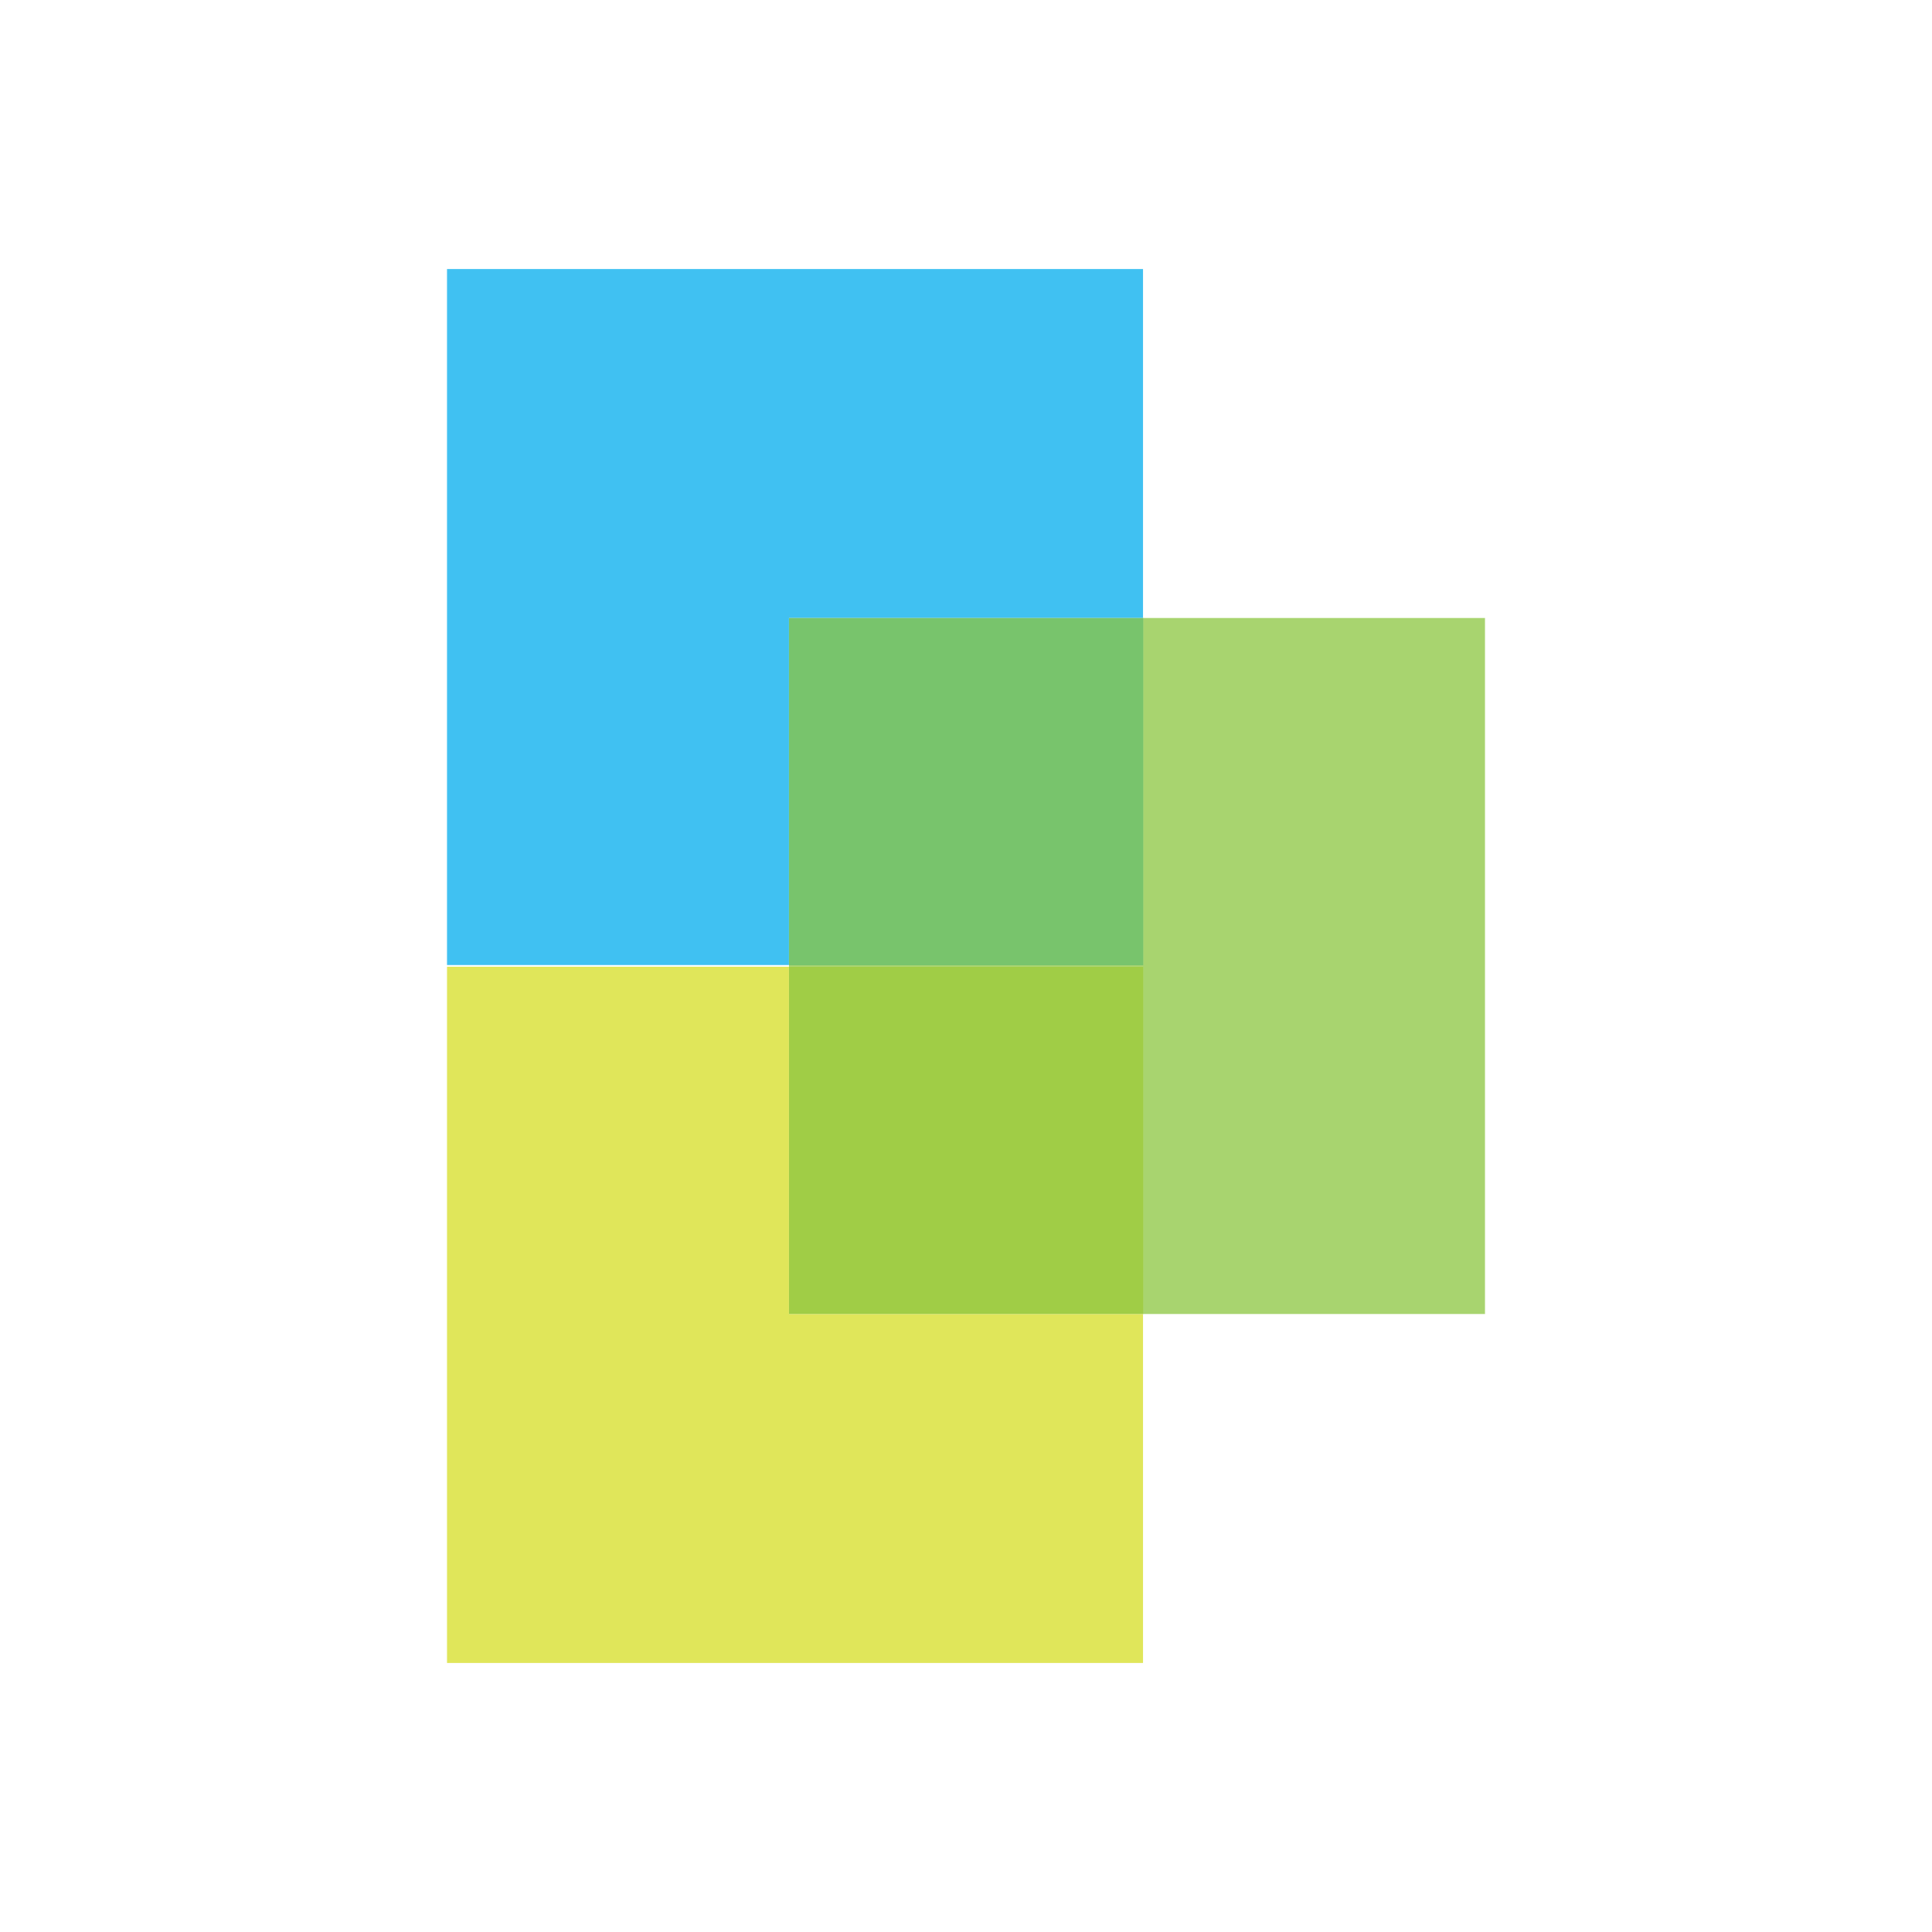
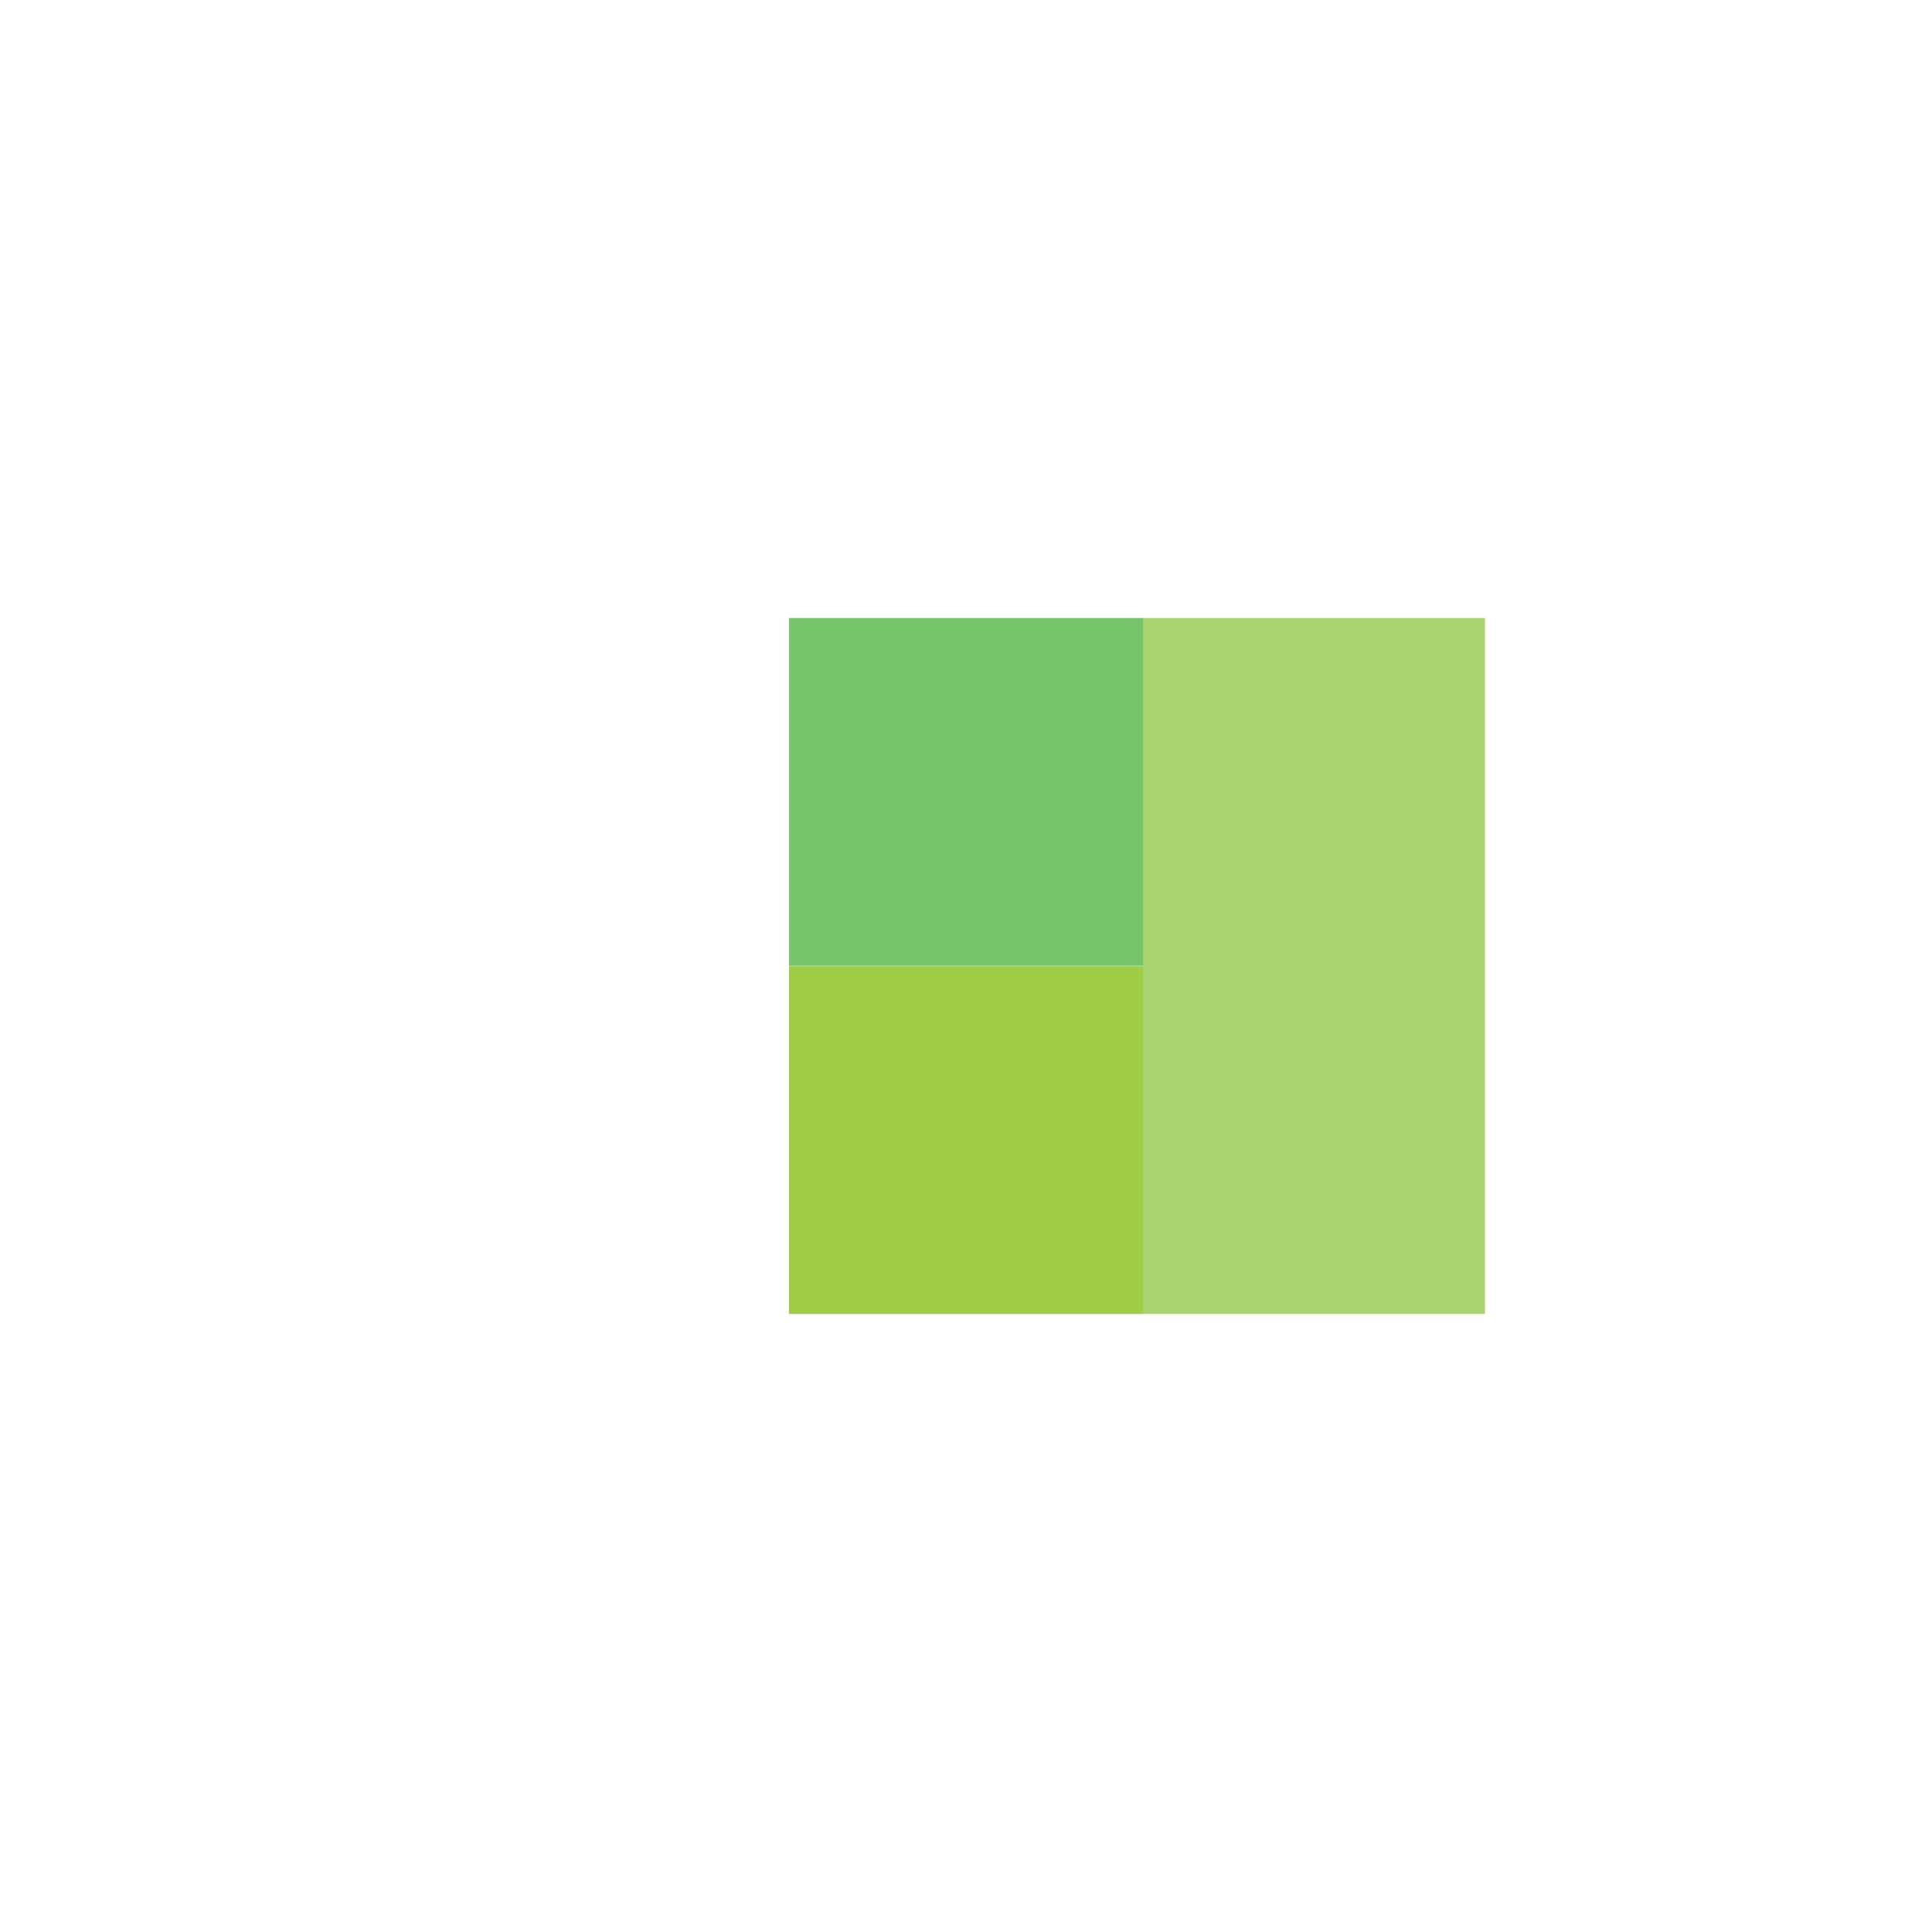
<svg xmlns="http://www.w3.org/2000/svg" version="1.2" baseProfile="tiny-ps" id="Logomark" viewBox="0 0 80 80" xml:space="preserve">
  <title>Portfolio Recovery Associates</title>
-   <rect id="_x3C_Whiteback_x3E_" fill="#FFFFFF" width="80" height="80" />
-   <polygon fill="#40C1F2" points="47.33,25.59 47.33,11.14 18.51,11.14 18.51,39.96 32.67,39.96 32.67,25.59 " />
-   <polygon fill="#E0E65A" points="32.67,40.03 18.51,40.03 18.51,68.86 47.33,68.86 47.33,54.41 32.67,54.41 " />
  <polygon fill="#A8D46F" points="61.49,25.59 47.33,25.59 47.33,39.96 32.67,39.96 32.67,40.03 47.33,40.03 47.33,54.41 61.49,54.41   " />
  <rect x="32.67" y="25.59" fill="#78C46C" width="14.67" height="14.38" />
  <rect x="32.67" y="40.03" fill="#A0CD46" width="14.67" height="14.38" />
</svg>